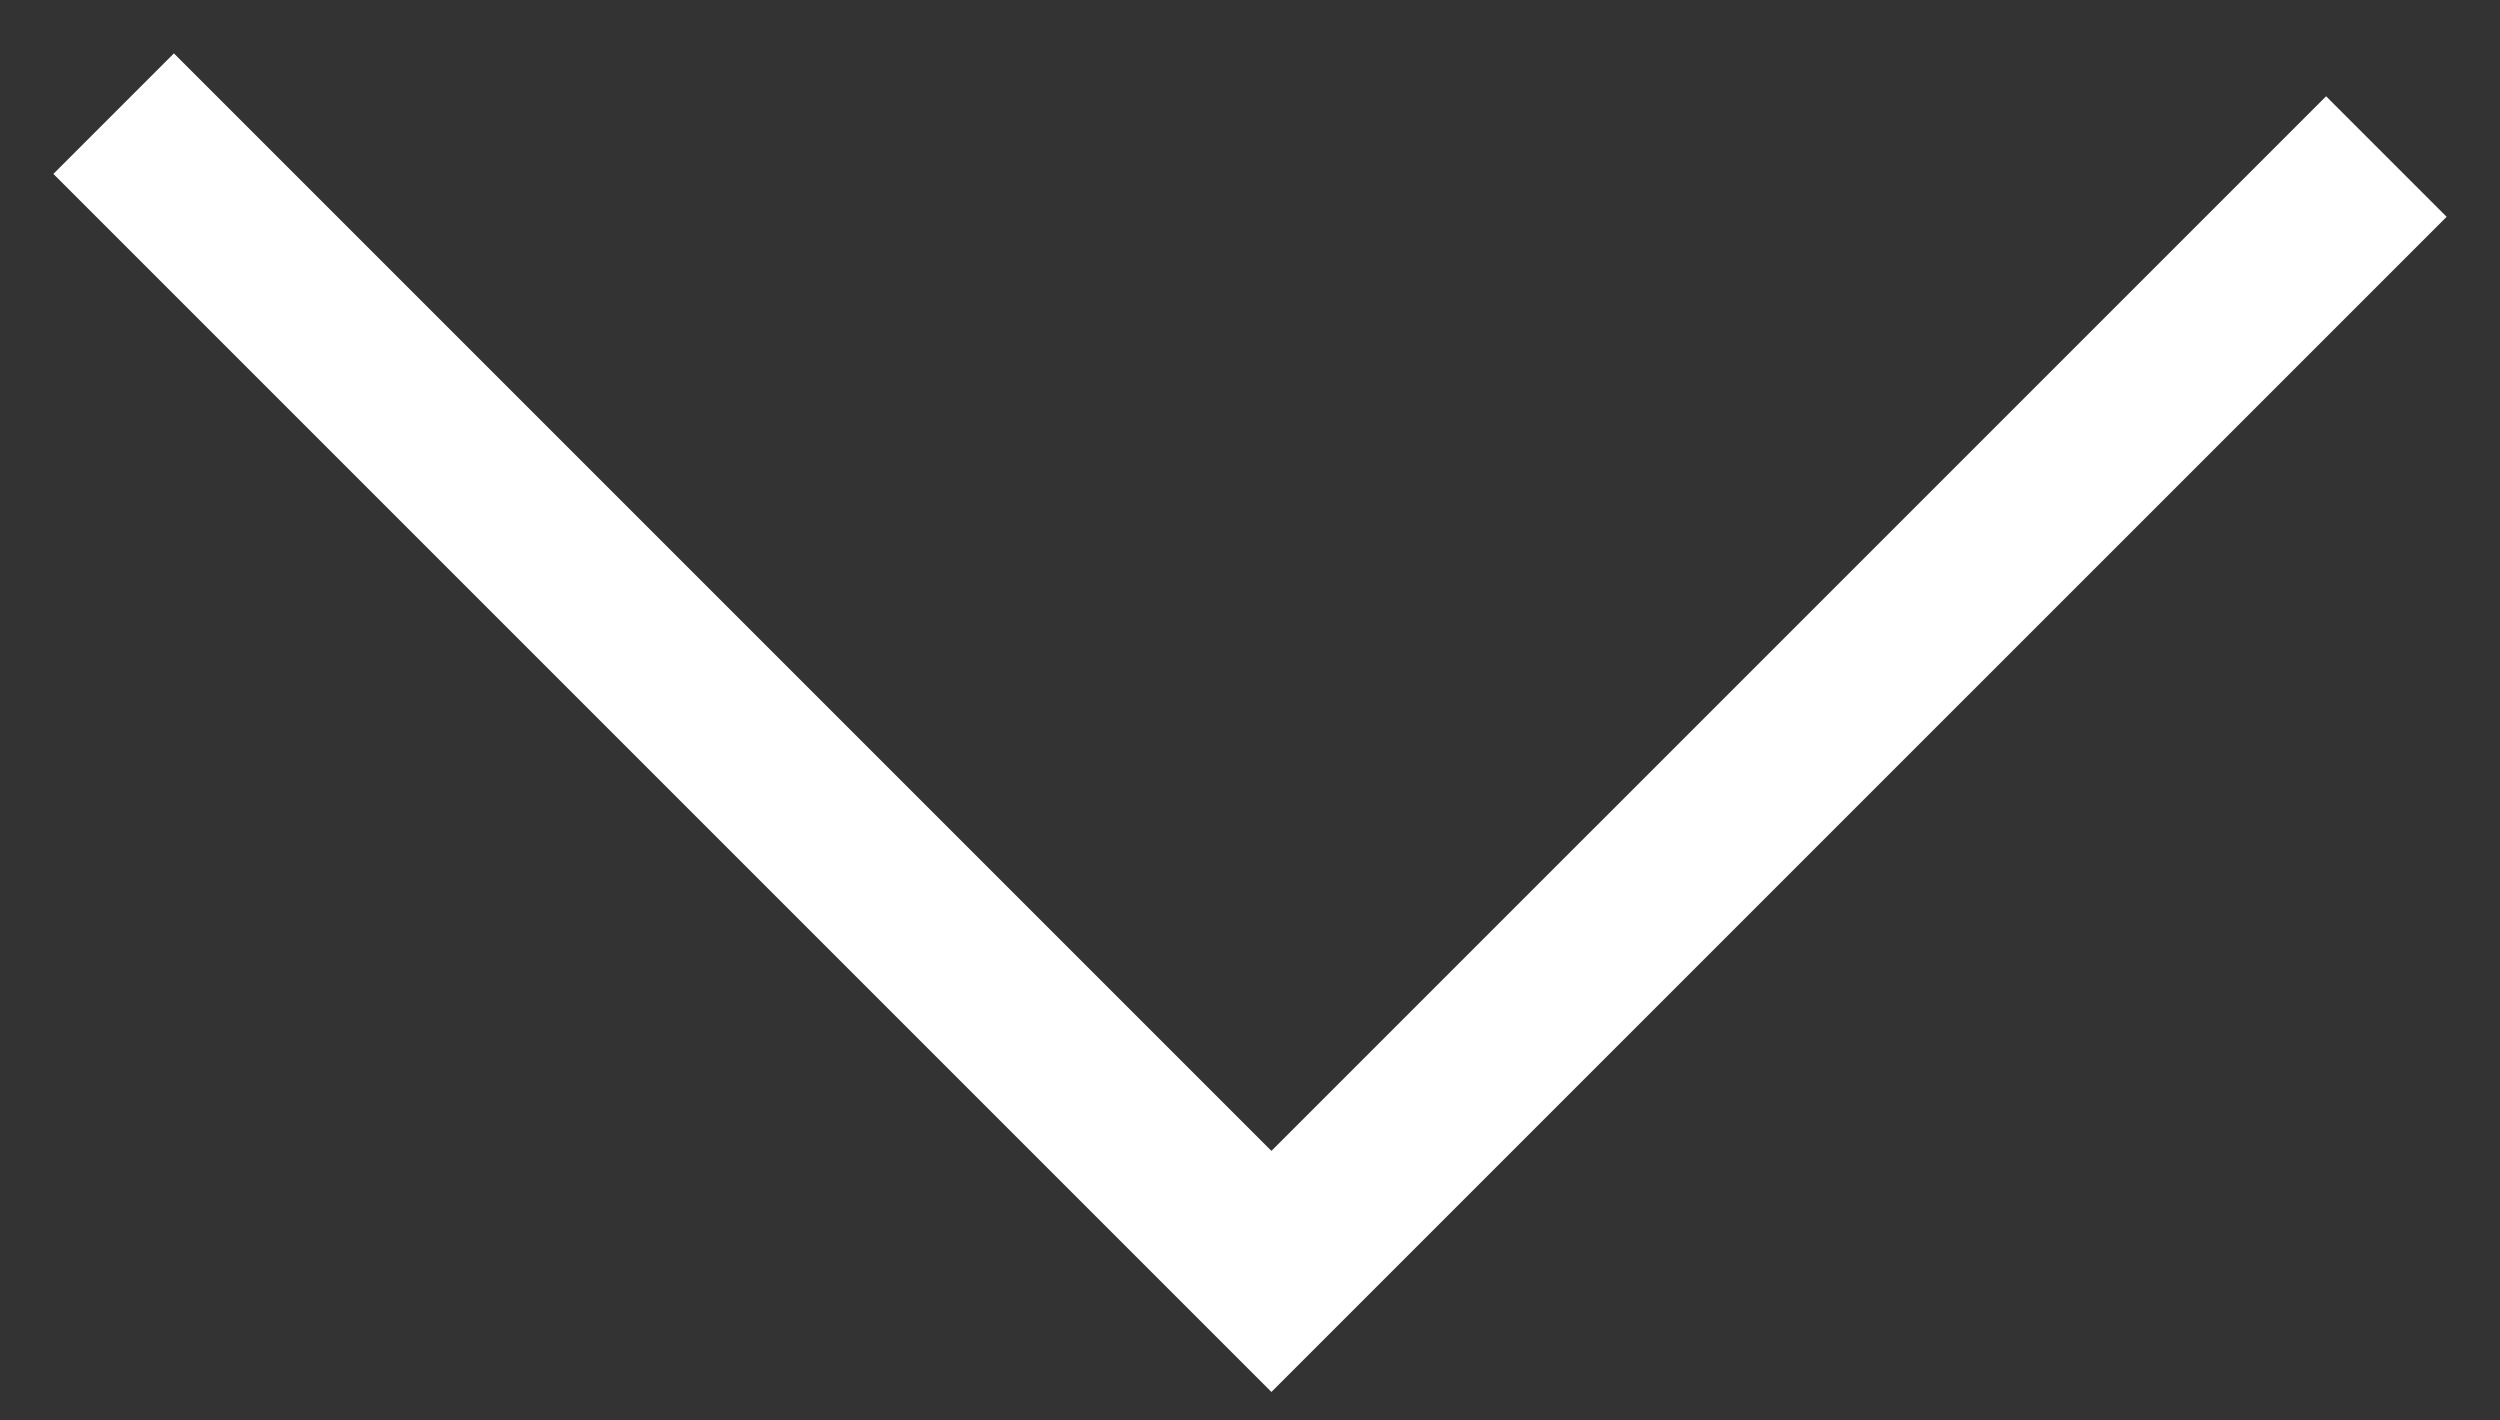
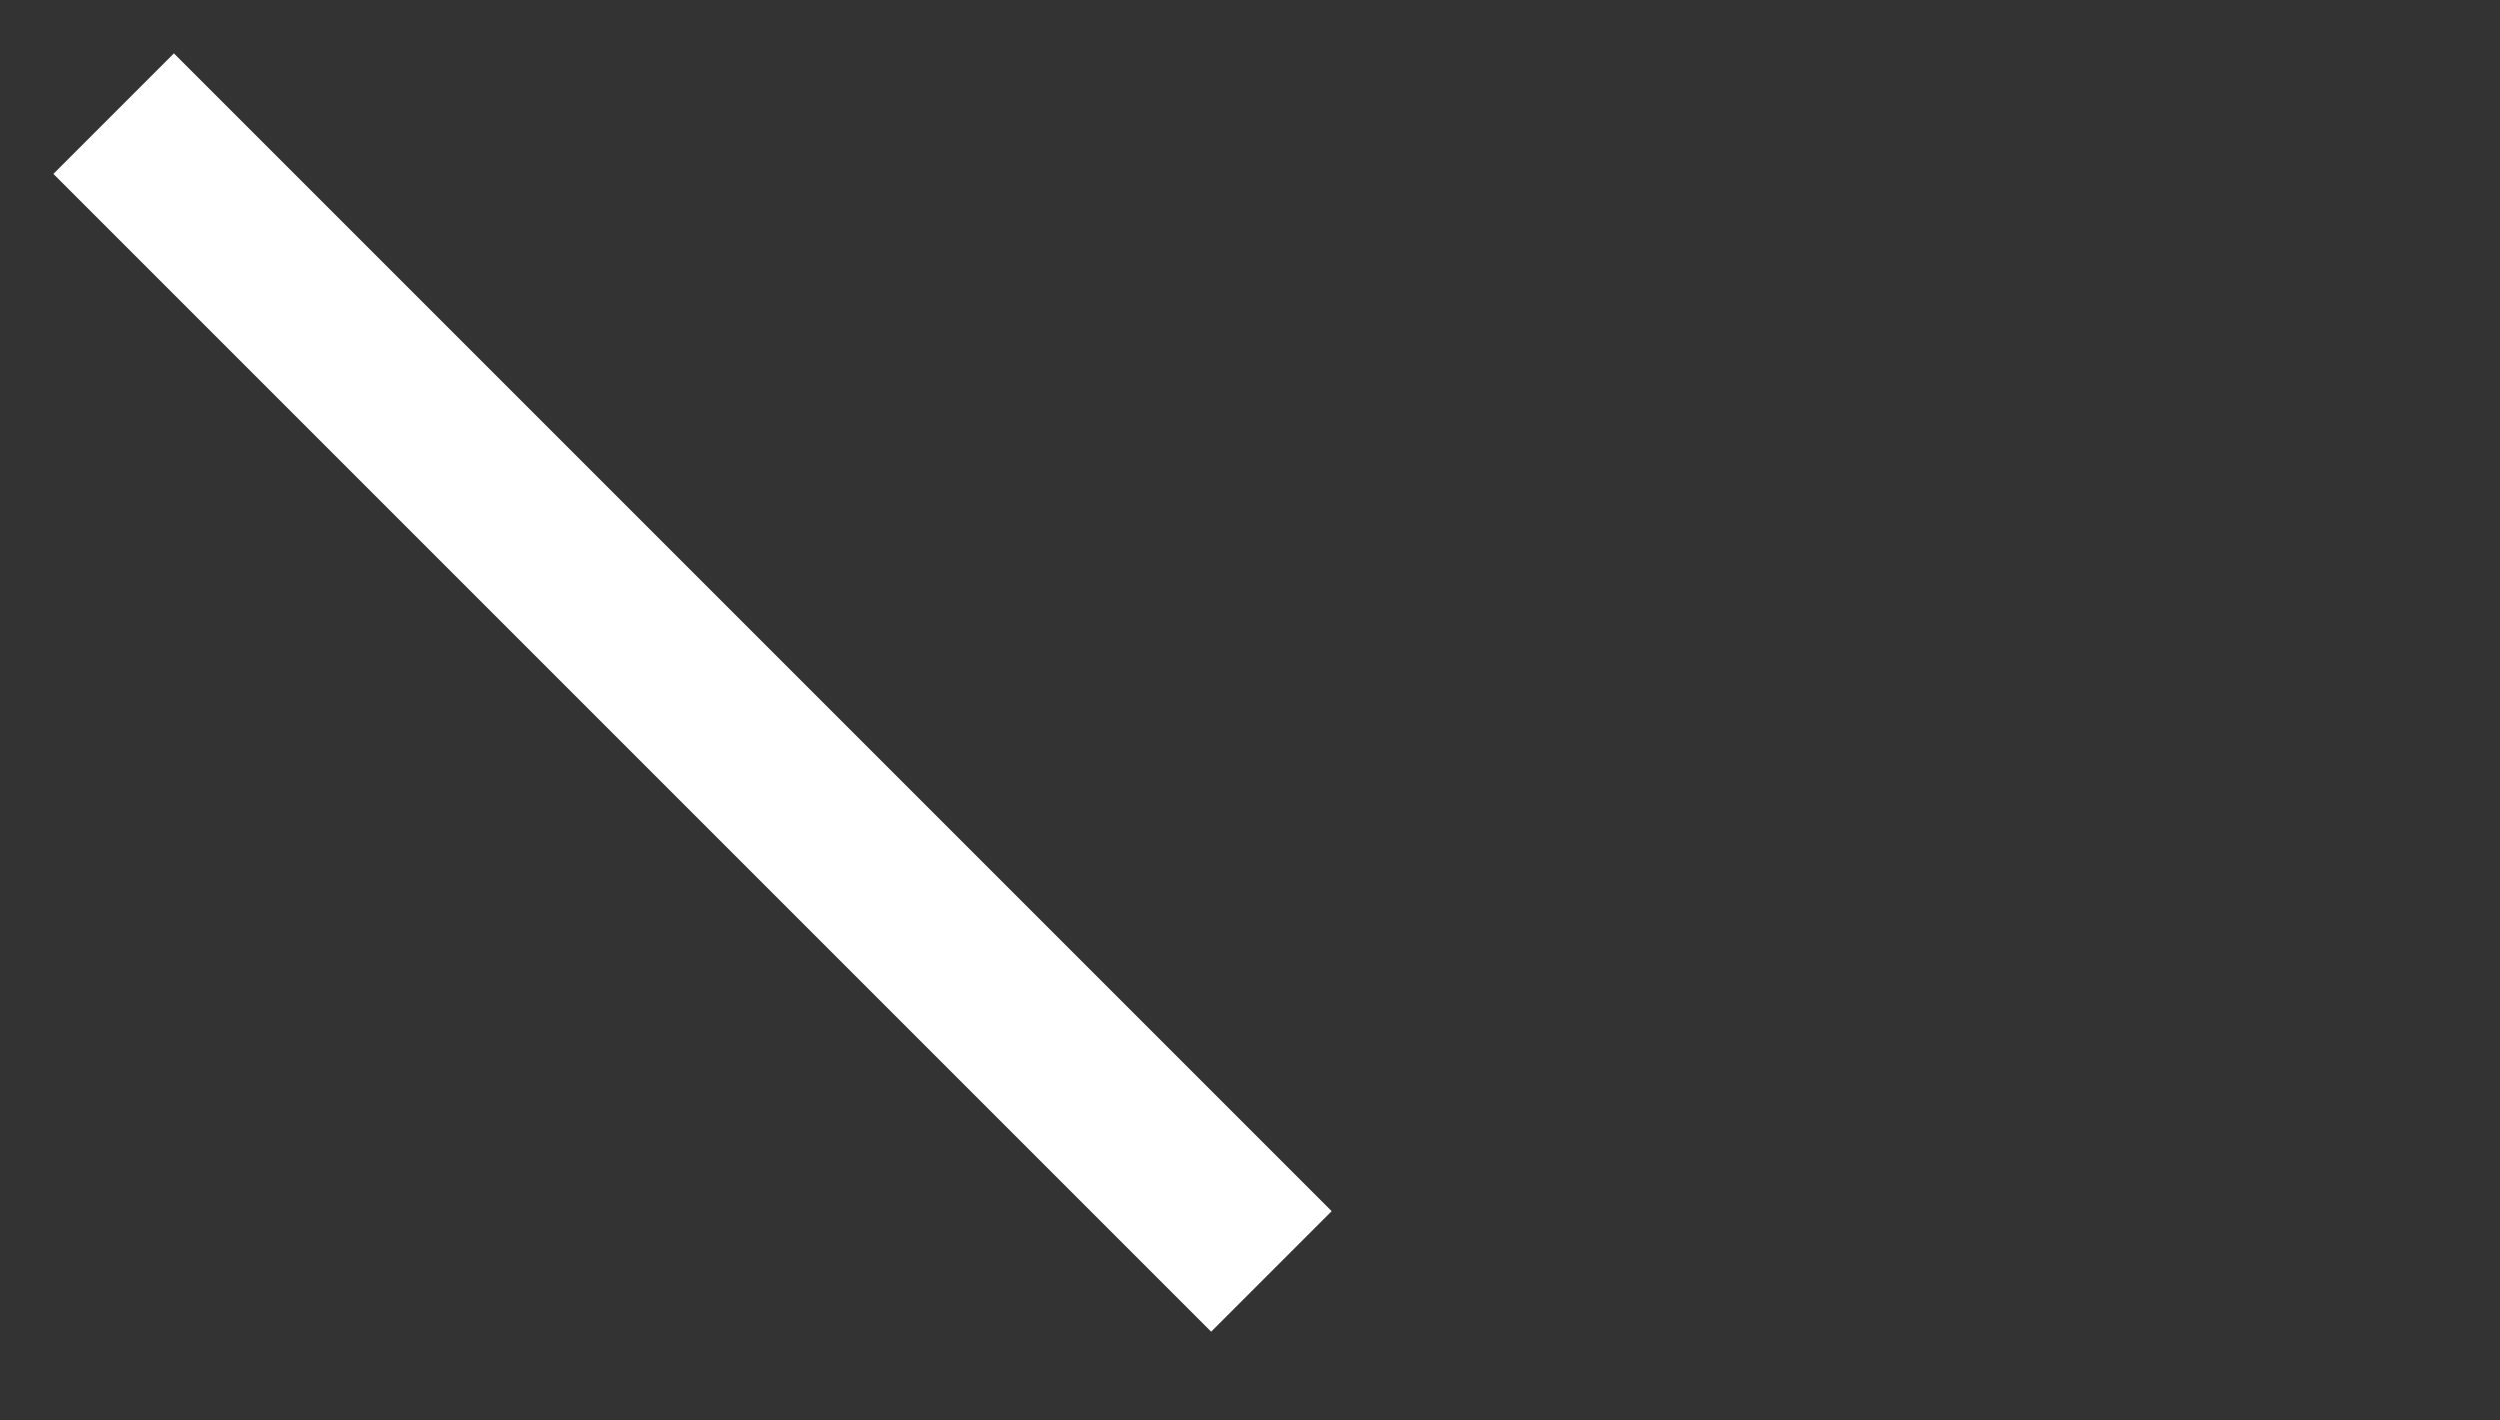
<svg xmlns="http://www.w3.org/2000/svg" width="44" height="25" viewBox="0 0 44 25" fill="none">
  <rect x="0" y="0" width="44" height="25" fill="#333333" stroke="none" />
-   <path d="M2 2L22.377 22.377L42 2.755" stroke="white" stroke-width="3" />
+   <path d="M2 2L22.377 22.377" stroke="white" stroke-width="3" />
</svg>